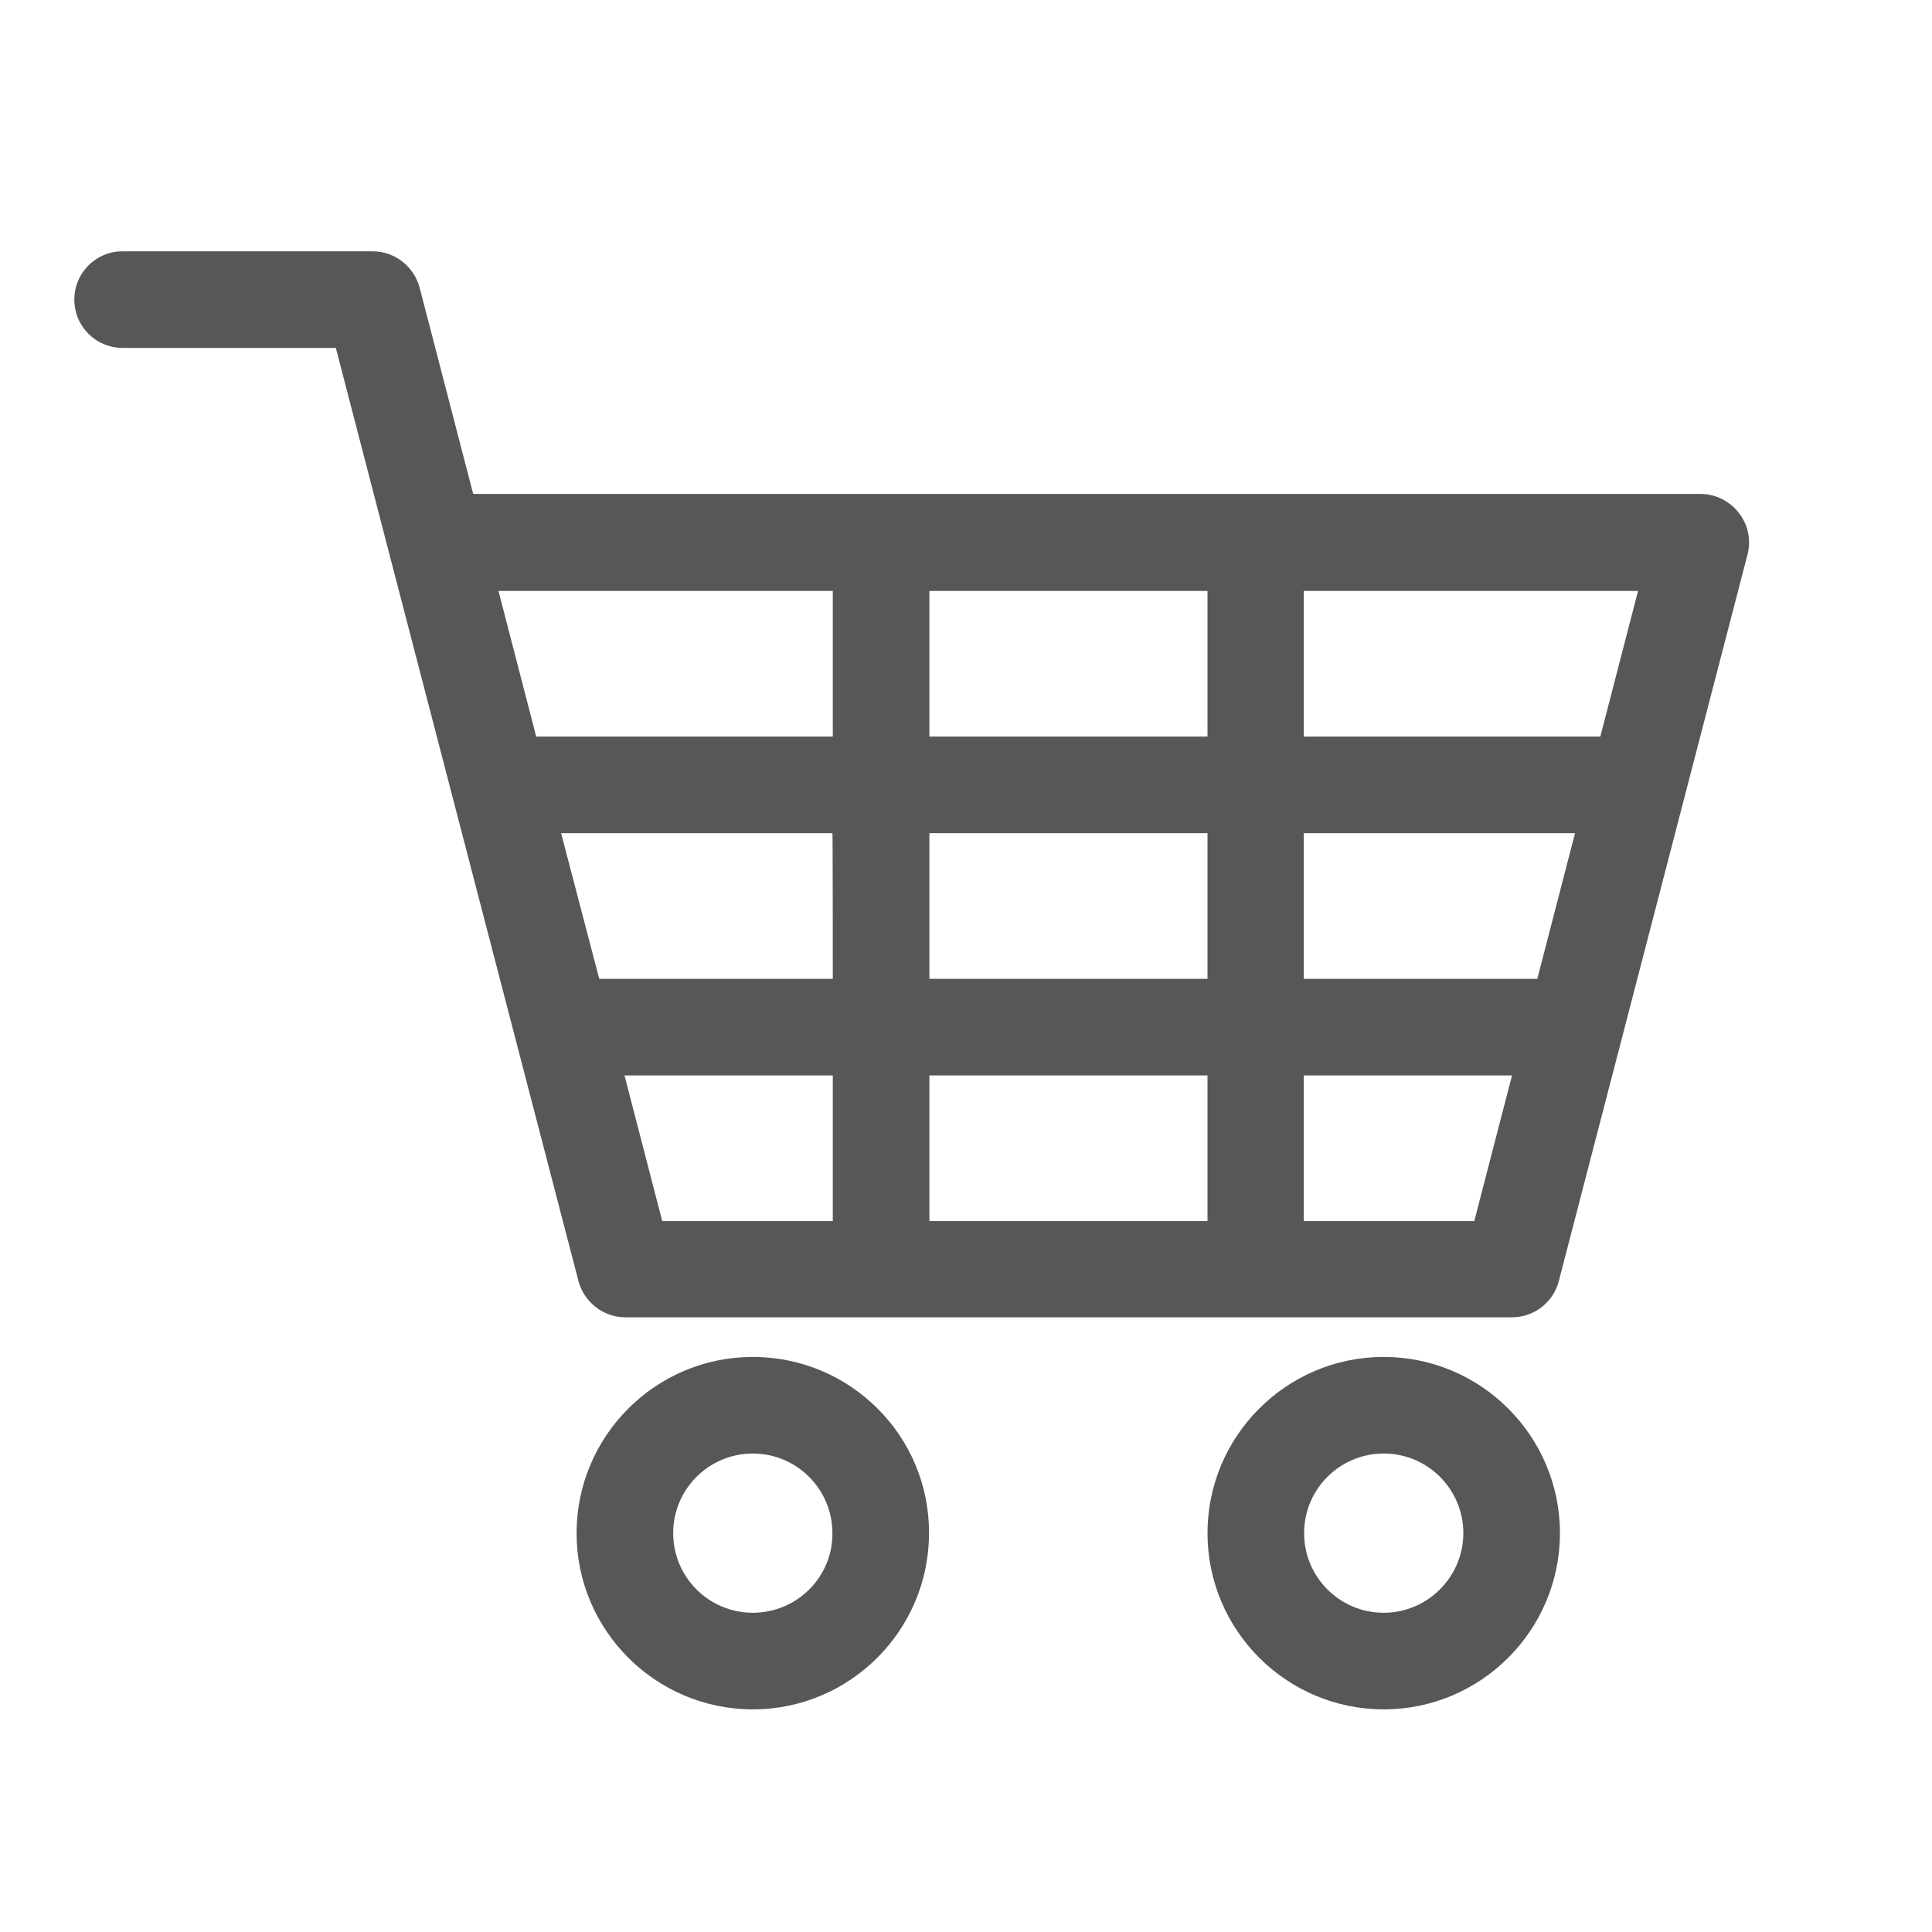
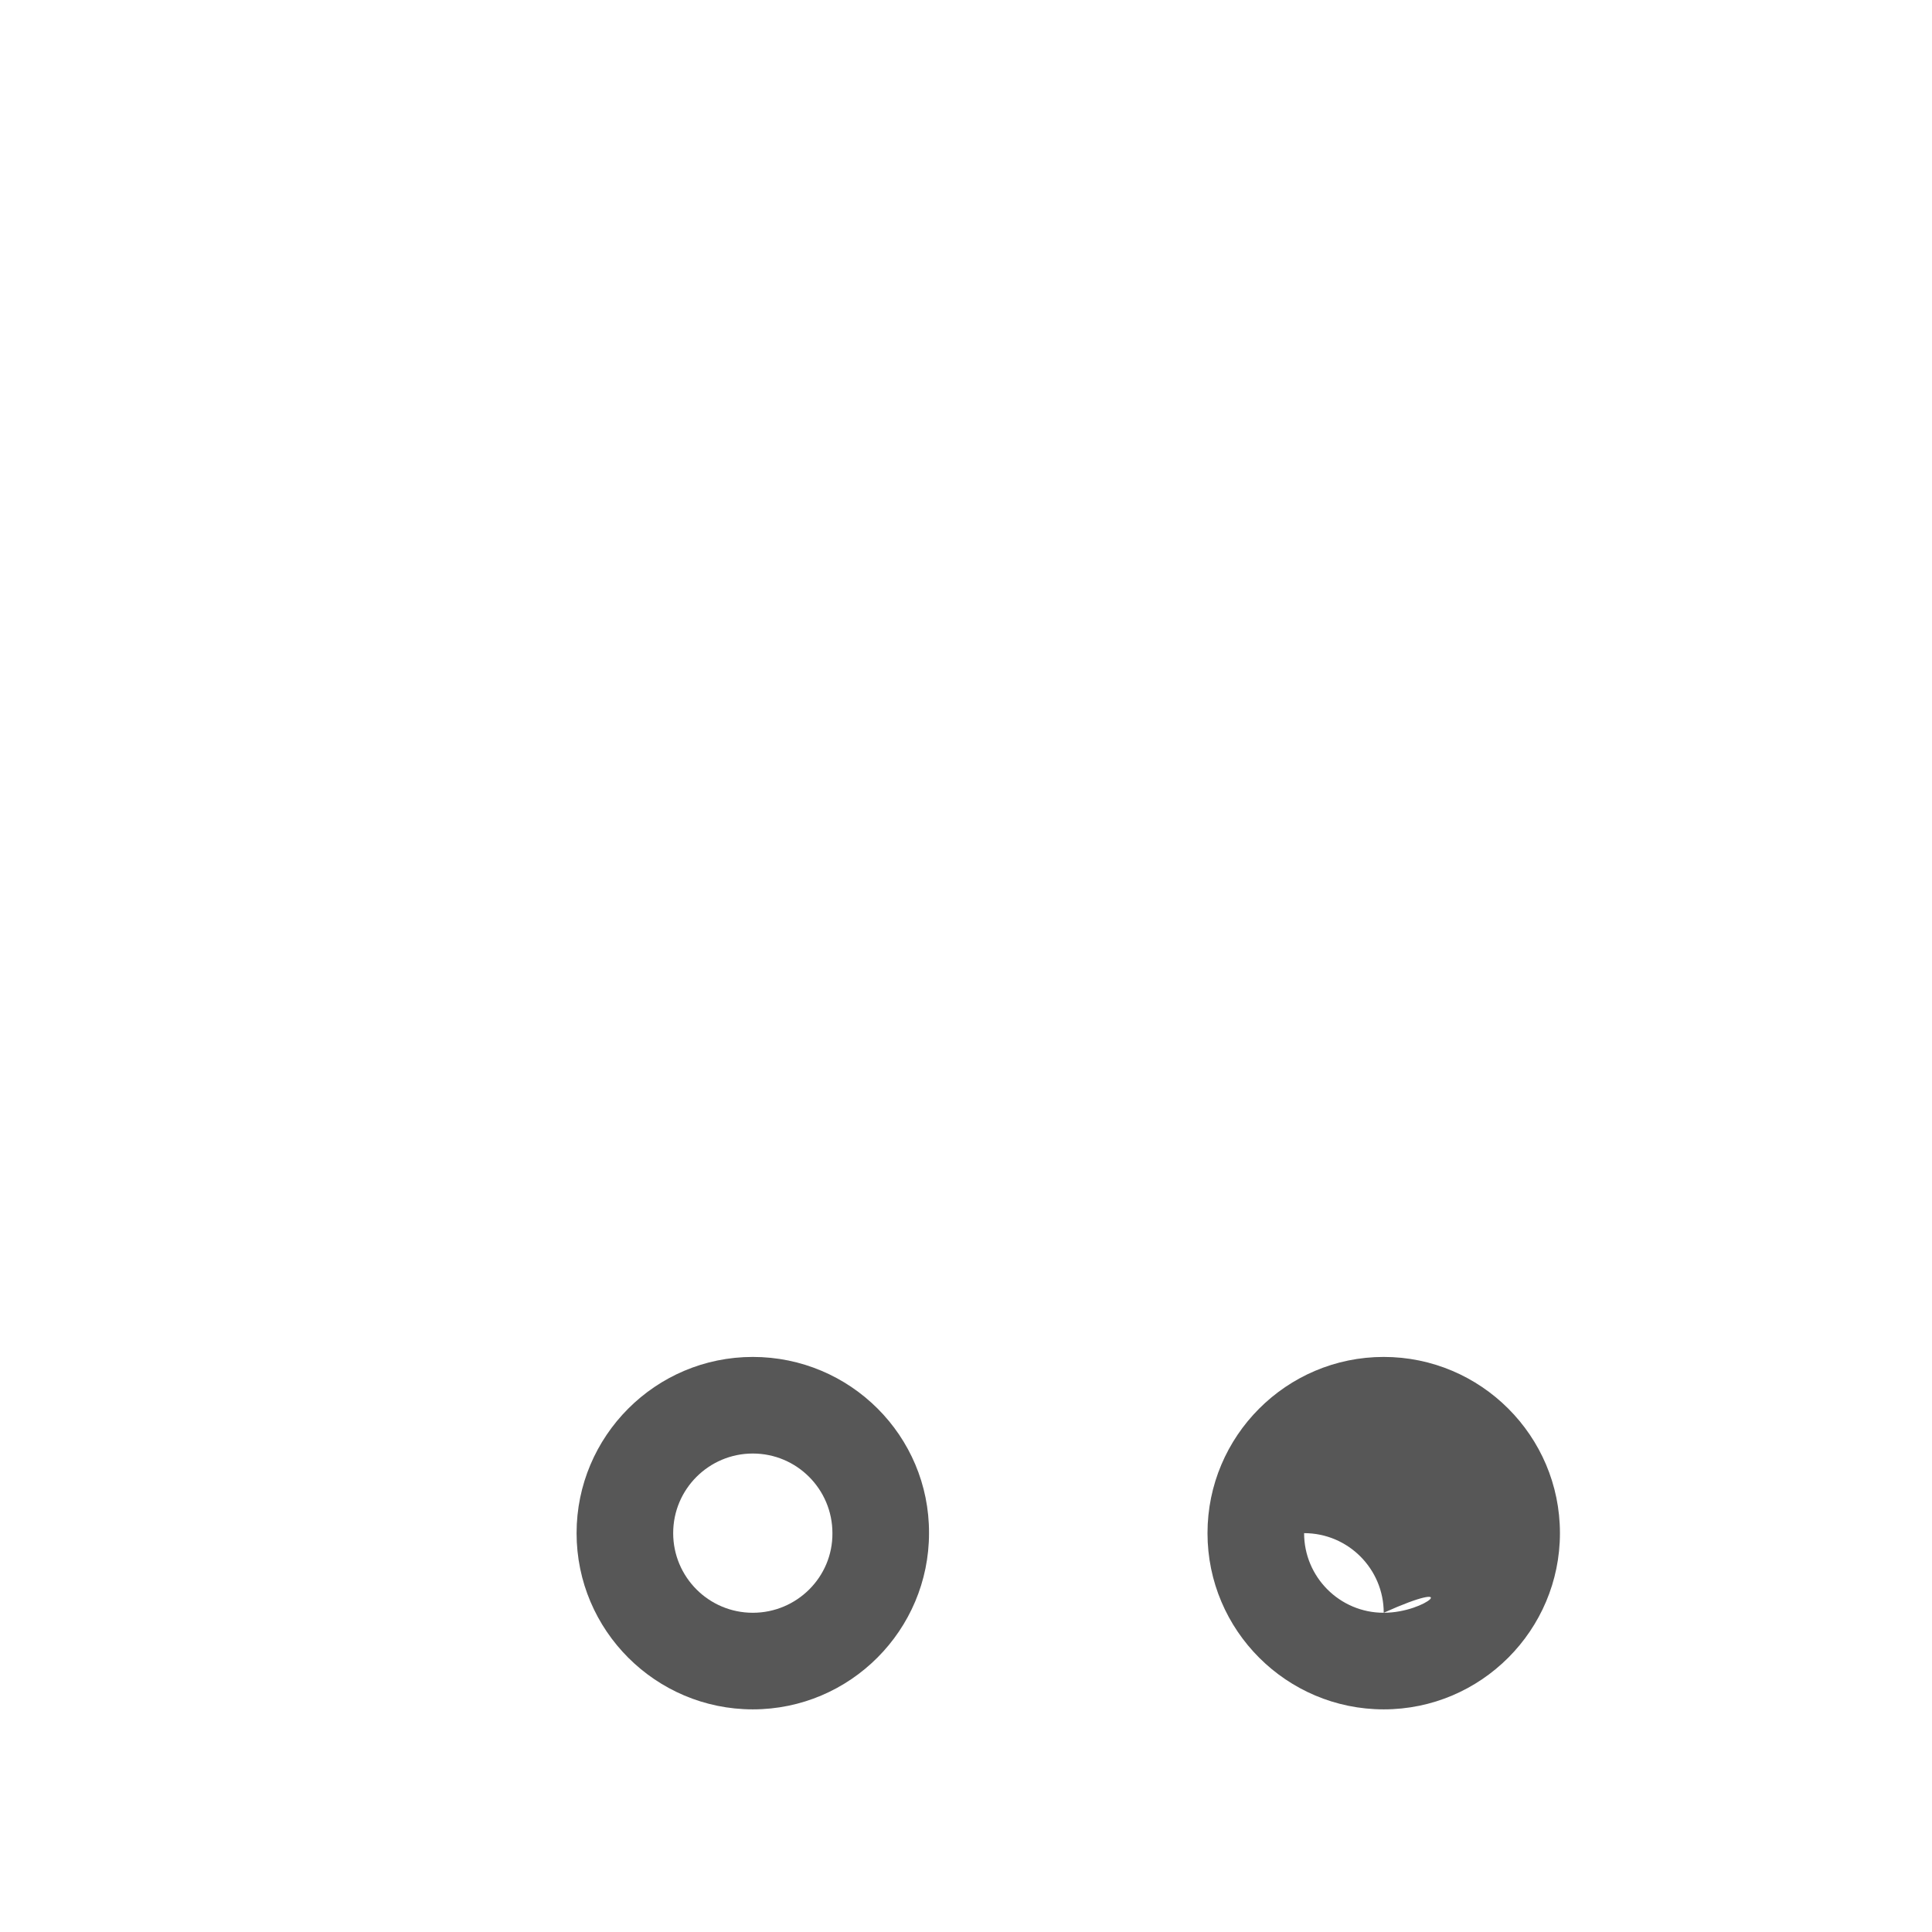
<svg xmlns="http://www.w3.org/2000/svg" version="1.1" id="Capa_1" x="0px" y="0px" viewBox="0 0 512 512" style="enable-background:new 0 0 512 512;" xml:space="preserve">
  <style type="text/css">
	.st0{fill:#575757;}
</style>
  <g>
-     <path class="st0" d="M460.8,135.9c-2.4-3.1-6.2-5-10.1-5H125.4l-14.2-54.7c-1.5-5.6-6.6-9.6-12.4-9.6H32.5   c-7.1,0-12.8,5.7-12.8,12.8s5.7,12.8,12.8,12.8h56.5l14.2,54.7c0,0,0,0,0,0l50.1,192.6c1.5,5.6,6.6,9.6,12.4,9.6h235   c5.8,0,10.9-3.9,12.4-9.6L463.1,147C464.1,143.1,463.3,139.1,460.8,135.9z M220.7,323.6h-45.2l-10-38.6h55.2V323.6z M220.7,259.4   h-61.9l-10.1-38.6h71.9C220.7,220.7,220.7,259.4,220.7,259.4z M220.7,195.2h-78.6l-10-38.6h88.6V195.2z M320,323.6h-73.7V285H320   V323.6z M320,259.4h-73.7v-38.6H320V259.4z M320,195.2h-73.7v-38.6H320V195.2z M390.7,323.6h-45.2V285h55.2L390.7,323.6z    M407.4,259.4h-61.9v-38.6h71.9L407.4,259.4z M424.1,195.2h-78.6v-38.6h88.6L424.1,195.2z" />
    <path class="st0" d="M199.5,359.6c-25.8,0-46.7,21-46.7,46.7c0,25.8,21,46.7,46.7,46.7c25.8,0,46.7-21,46.7-46.7   C246.3,380.5,225.3,359.6,199.5,359.6z M199.5,427.4c-11.7,0-21.1-9.5-21.1-21.1c0-11.7,9.5-21.1,21.1-21.1   c11.7,0,21.1,9.5,21.1,21.1C220.7,417.9,211.2,427.4,199.5,427.4z" />
-     <path class="st0" d="M366.7,359.6c-25.8,0-46.7,21-46.7,46.7c0,25.8,21,46.7,46.7,46.7c25.8,0,46.7-21,46.7-46.7   C413.4,380.5,392.4,359.6,366.7,359.6z M366.7,427.4c-11.7,0-21.1-9.5-21.1-21.1c0-11.7,9.5-21.1,21.1-21.1   c11.7,0,21.1,9.5,21.1,21.1C387.8,417.9,378.3,427.4,366.7,427.4z" />
+     <path class="st0" d="M366.7,359.6c-25.8,0-46.7,21-46.7,46.7c0,25.8,21,46.7,46.7,46.7c25.8,0,46.7-21,46.7-46.7   C413.4,380.5,392.4,359.6,366.7,359.6z M366.7,427.4c-11.7,0-21.1-9.5-21.1-21.1c11.7,0,21.1,9.5,21.1,21.1C387.8,417.9,378.3,427.4,366.7,427.4z" />
  </g>
</svg>